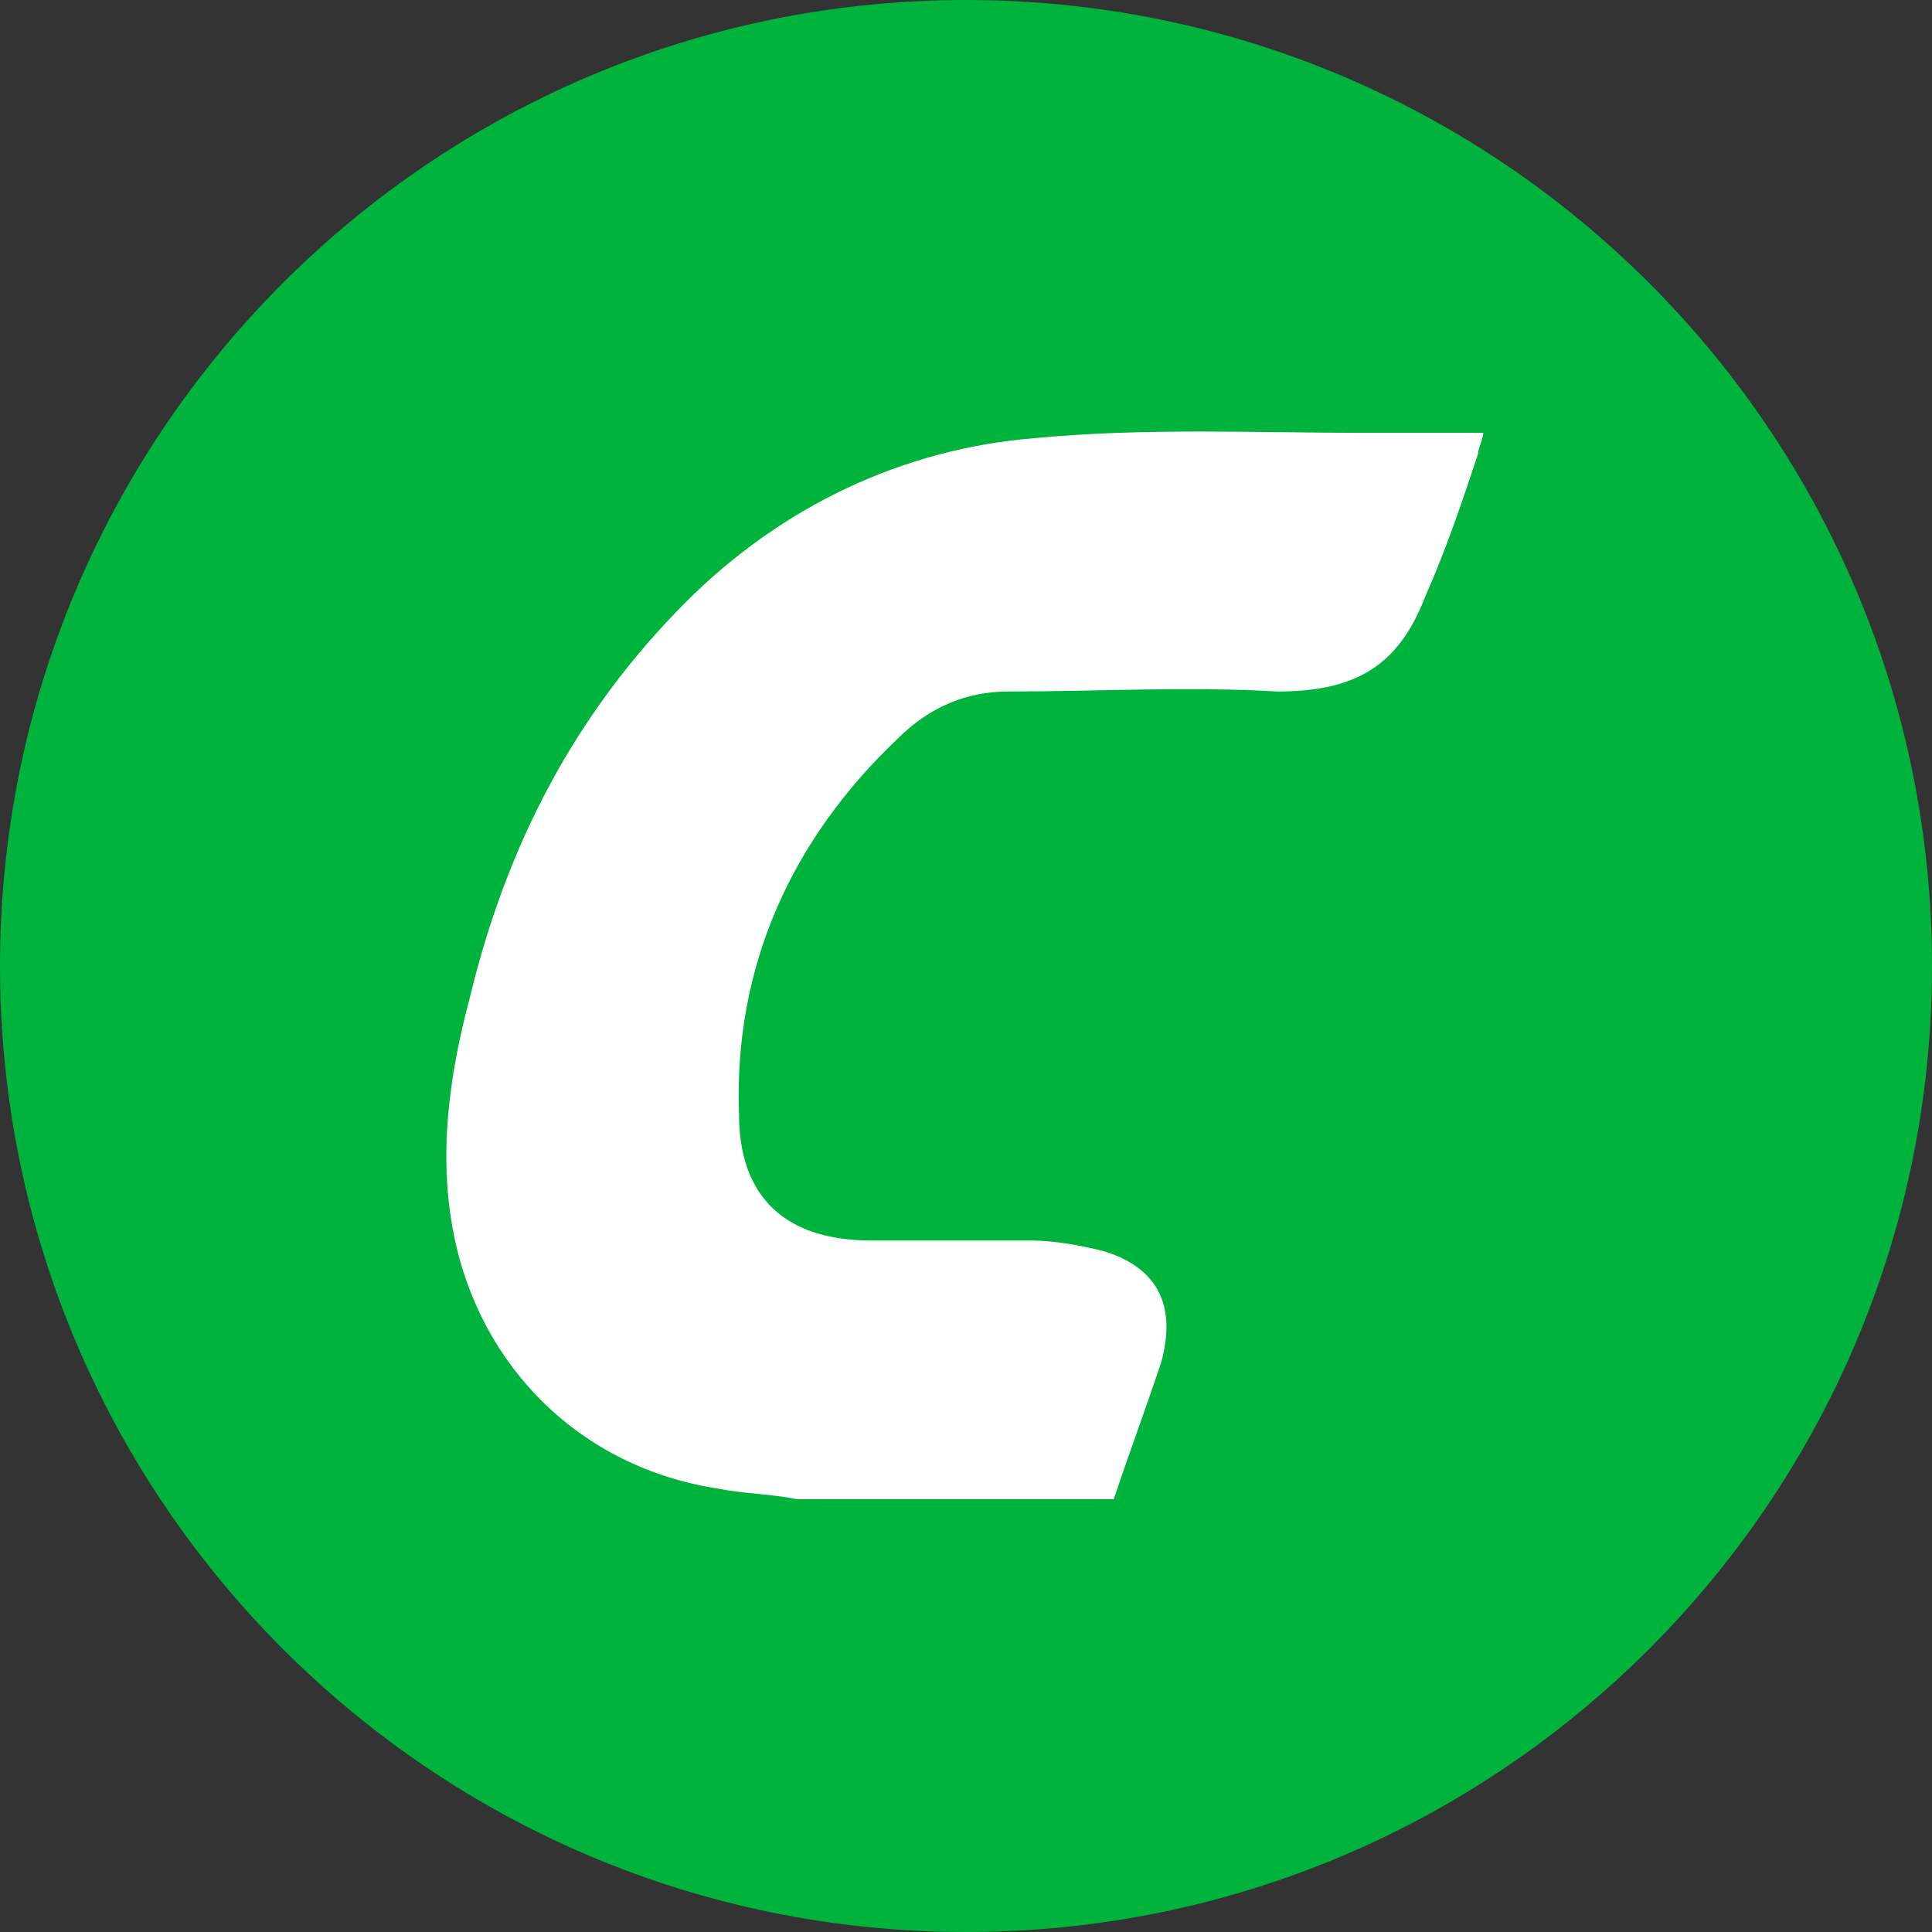
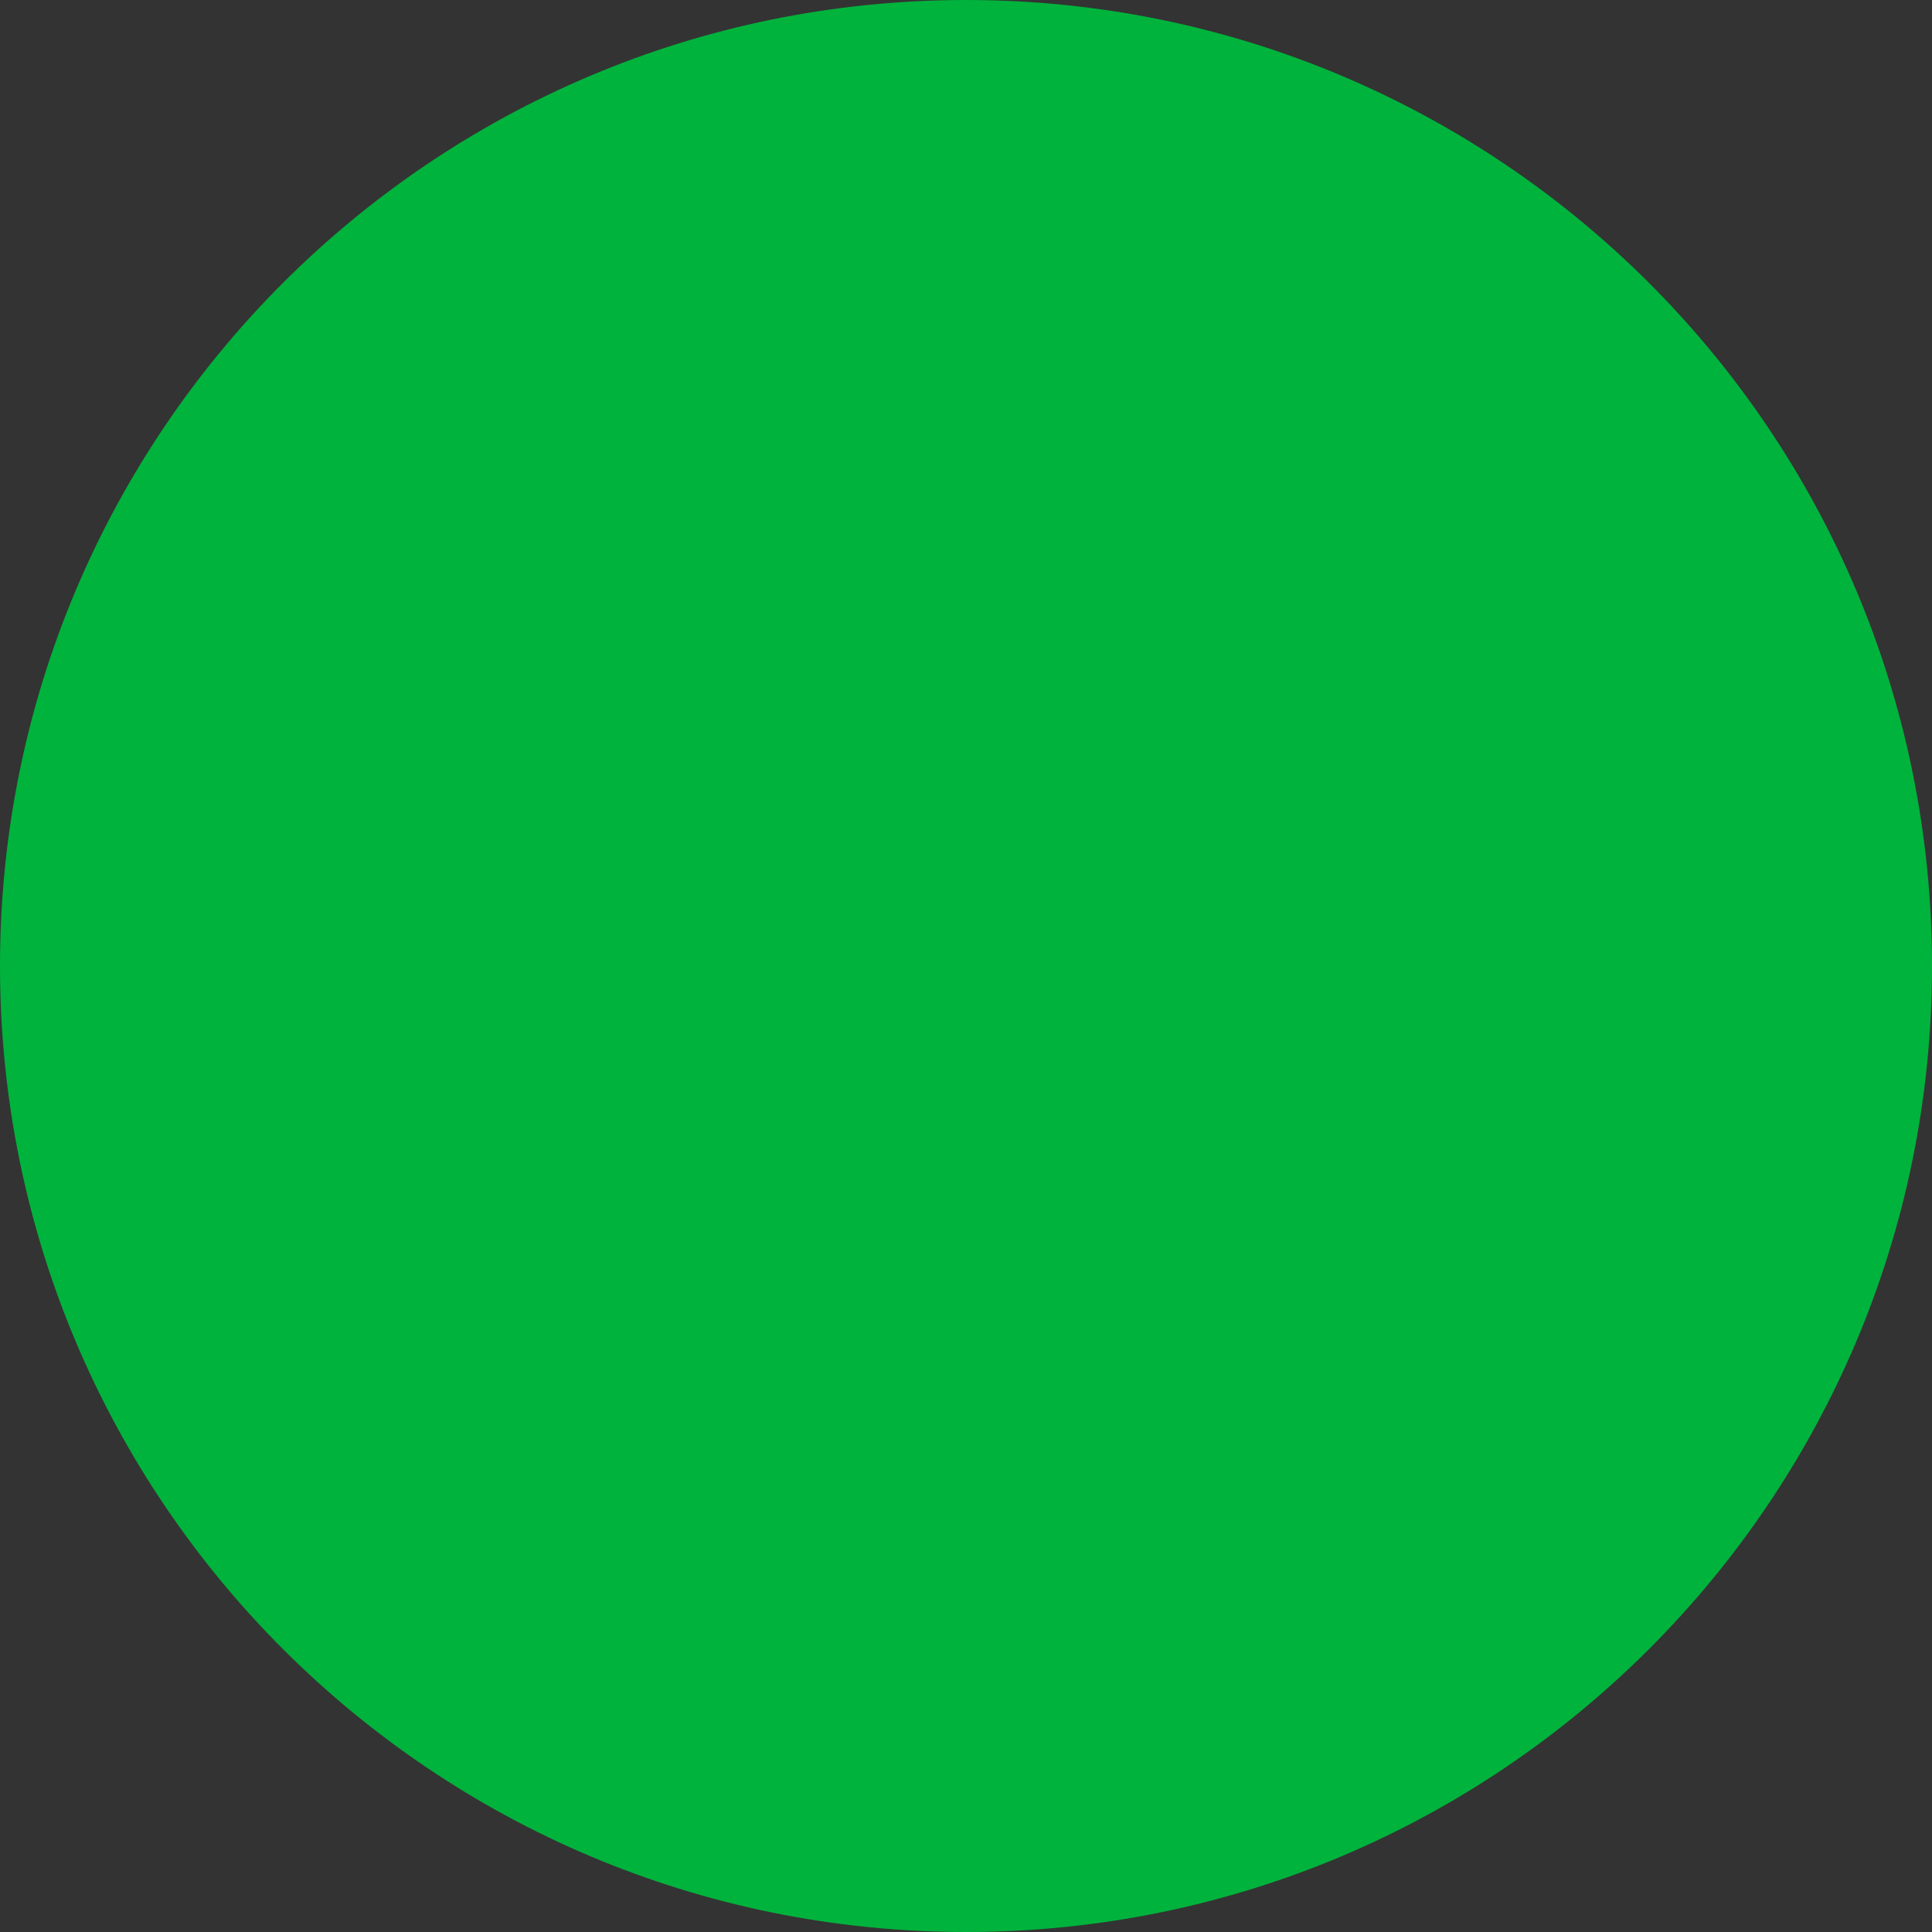
<svg xmlns="http://www.w3.org/2000/svg" width="28" height="28" viewBox="0 0 28 28" fill="none">
  <rect x="0" y="0" width="28" height="28" fill="#333333" stroke="none" />
  <path d="M14 28C21.732 28 28 21.732 28 14C28 6.268 21.732 0 14 0C6.268 0 0 6.268 0 14C0 21.732 6.268 28 14 28Z" fill="#00B33C" />
-   <path d="M11.552 21.727C11.169 21.65 10.787 21.65 10.404 21.574C8.415 21.268 6.962 19.814 6.579 17.902C6.35 16.754 6.503 15.607 6.809 14.459C7.344 12.24 8.339 10.328 9.945 8.721C11.322 7.344 13.082 6.503 14.995 6.35C16.601 6.197 18.208 6.273 19.738 6.273C20.35 6.273 20.885 6.273 21.497 6.273C21.497 6.35 21.421 6.503 21.421 6.579C21.191 7.268 20.962 7.956 20.656 8.645C20.273 9.639 19.661 10.022 18.514 10.022C17.213 9.945 15.913 10.022 14.612 10.022C14 10.022 13.464 10.251 13.005 10.71C11.475 12.164 10.634 14 10.71 16.142C10.71 17.366 11.399 17.978 12.623 17.978C13.388 17.978 14.153 17.978 14.918 17.978C15.301 17.978 15.683 18.055 15.989 18.131C16.754 18.361 17.06 18.896 16.831 19.738C16.601 20.426 16.372 21.038 16.142 21.727C14.765 21.727 13.159 21.727 11.552 21.727Z" fill="white" />
</svg>